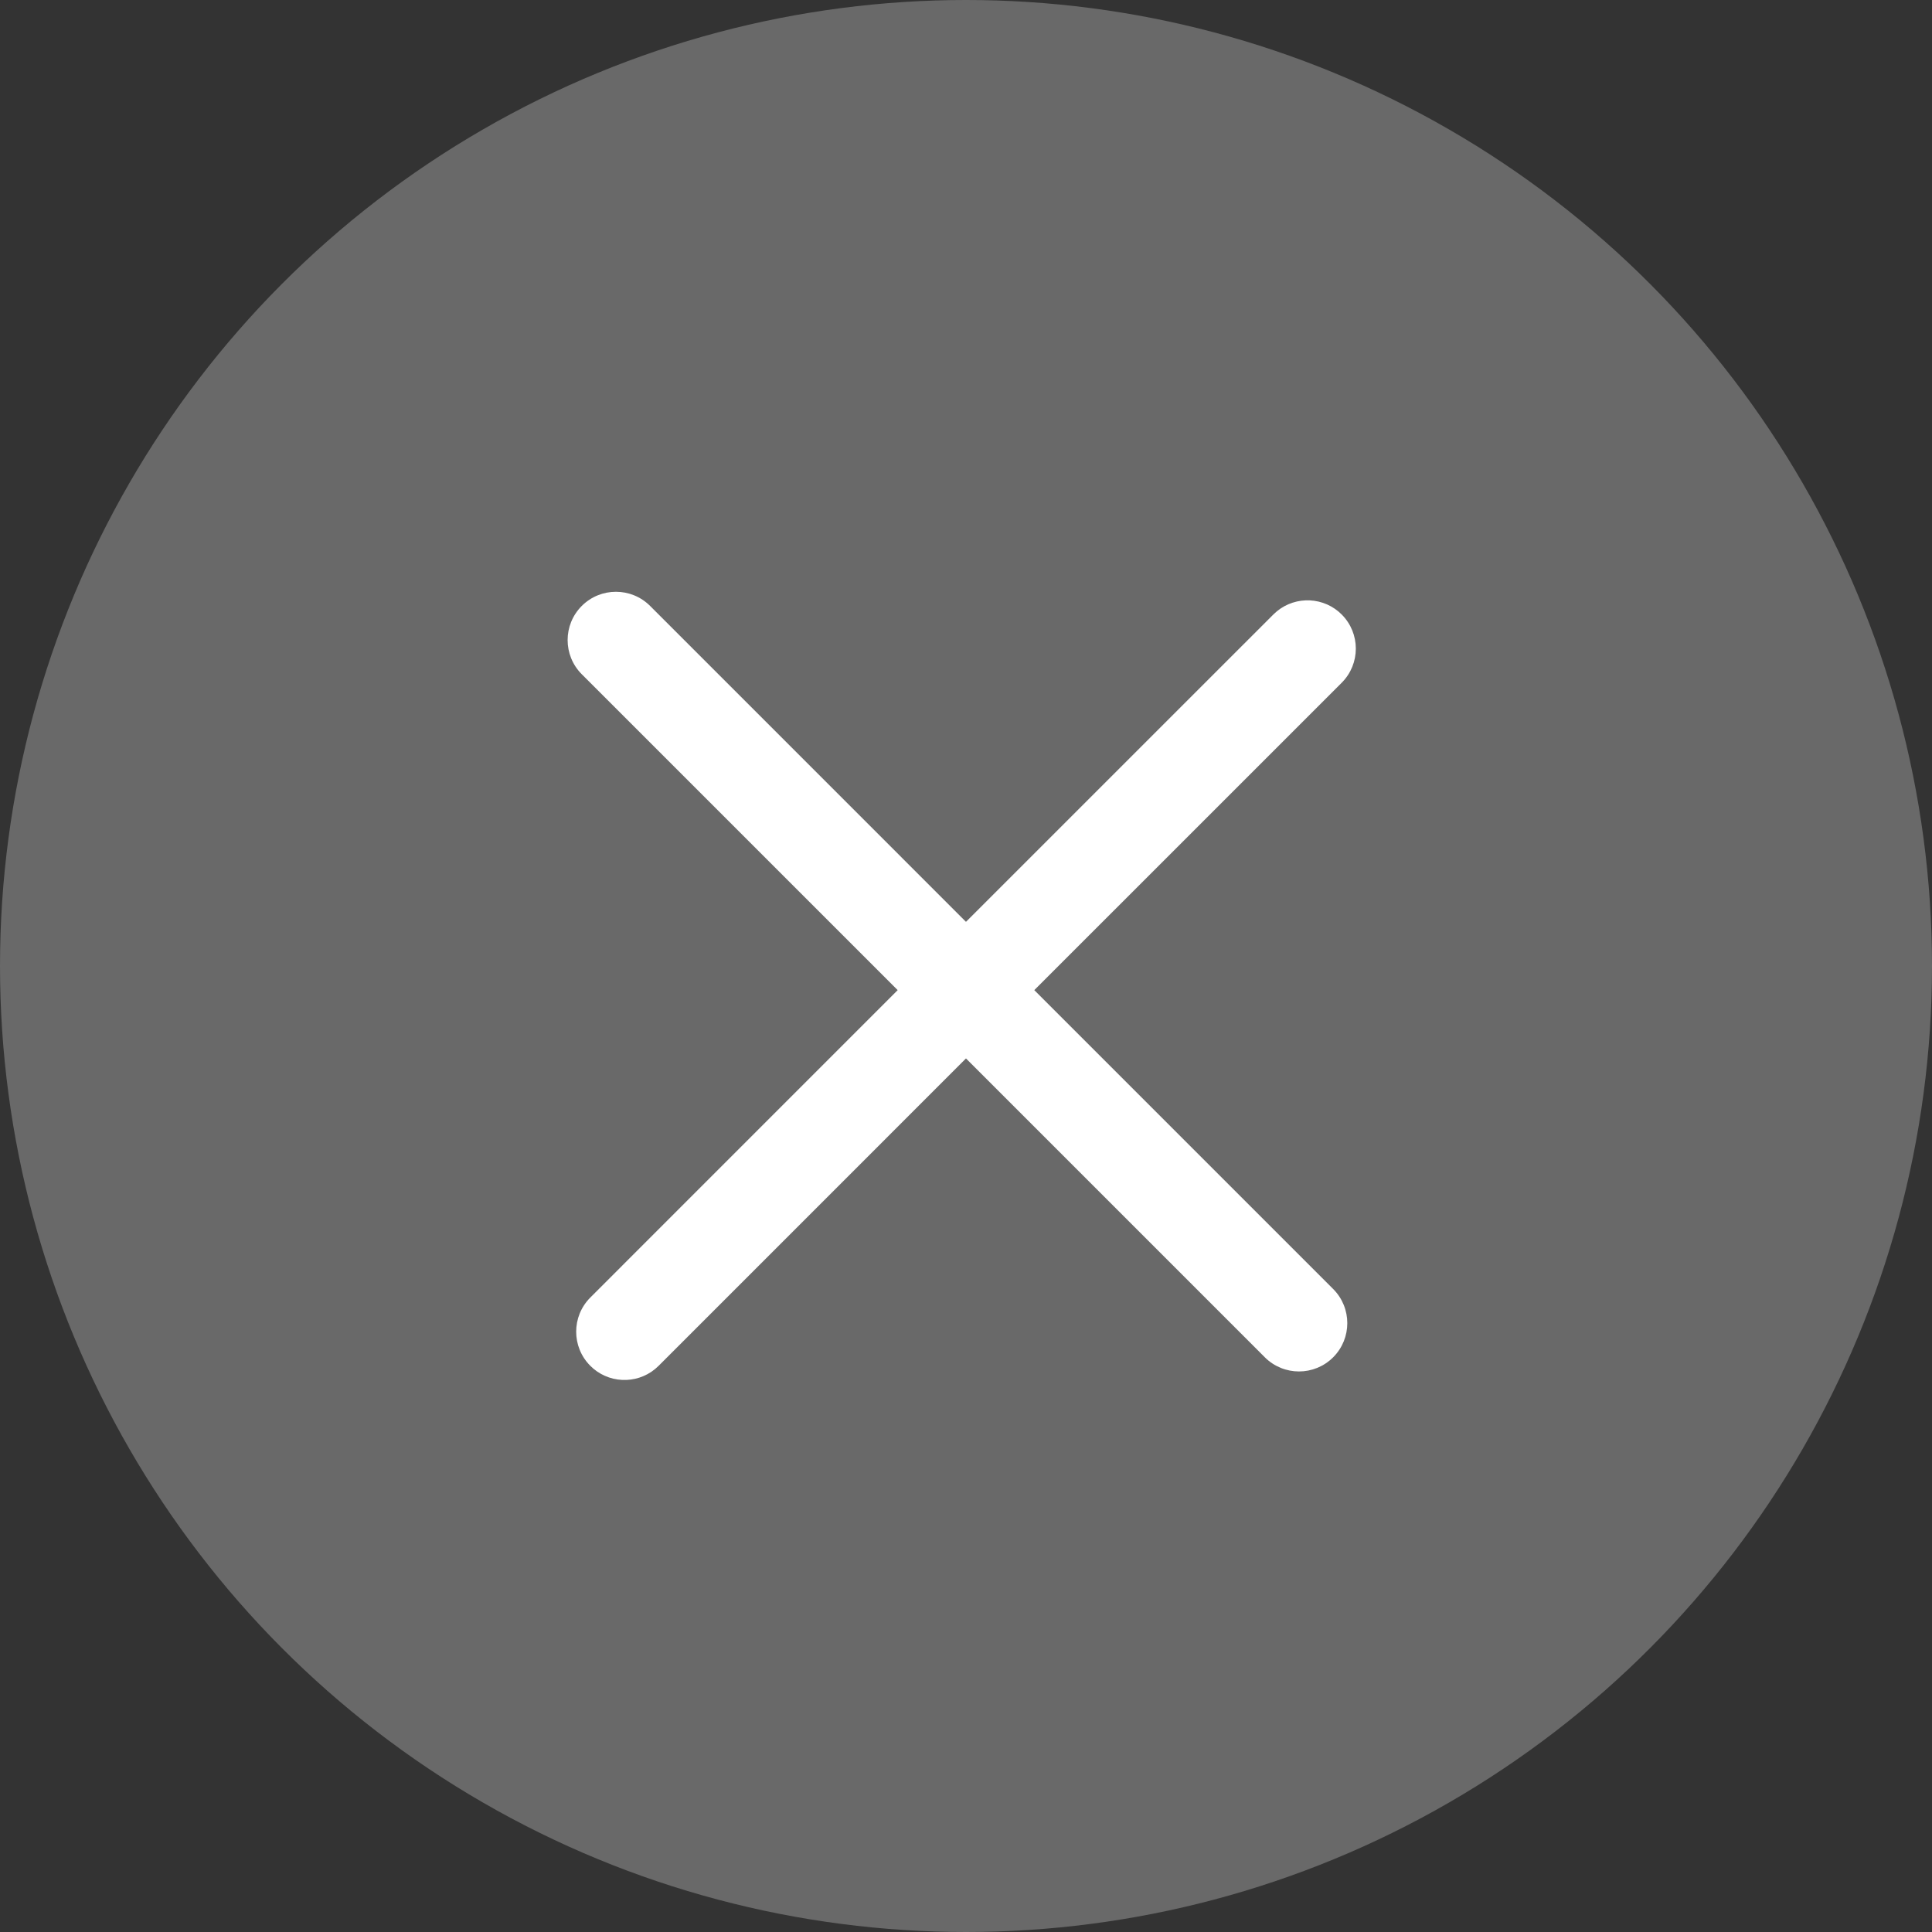
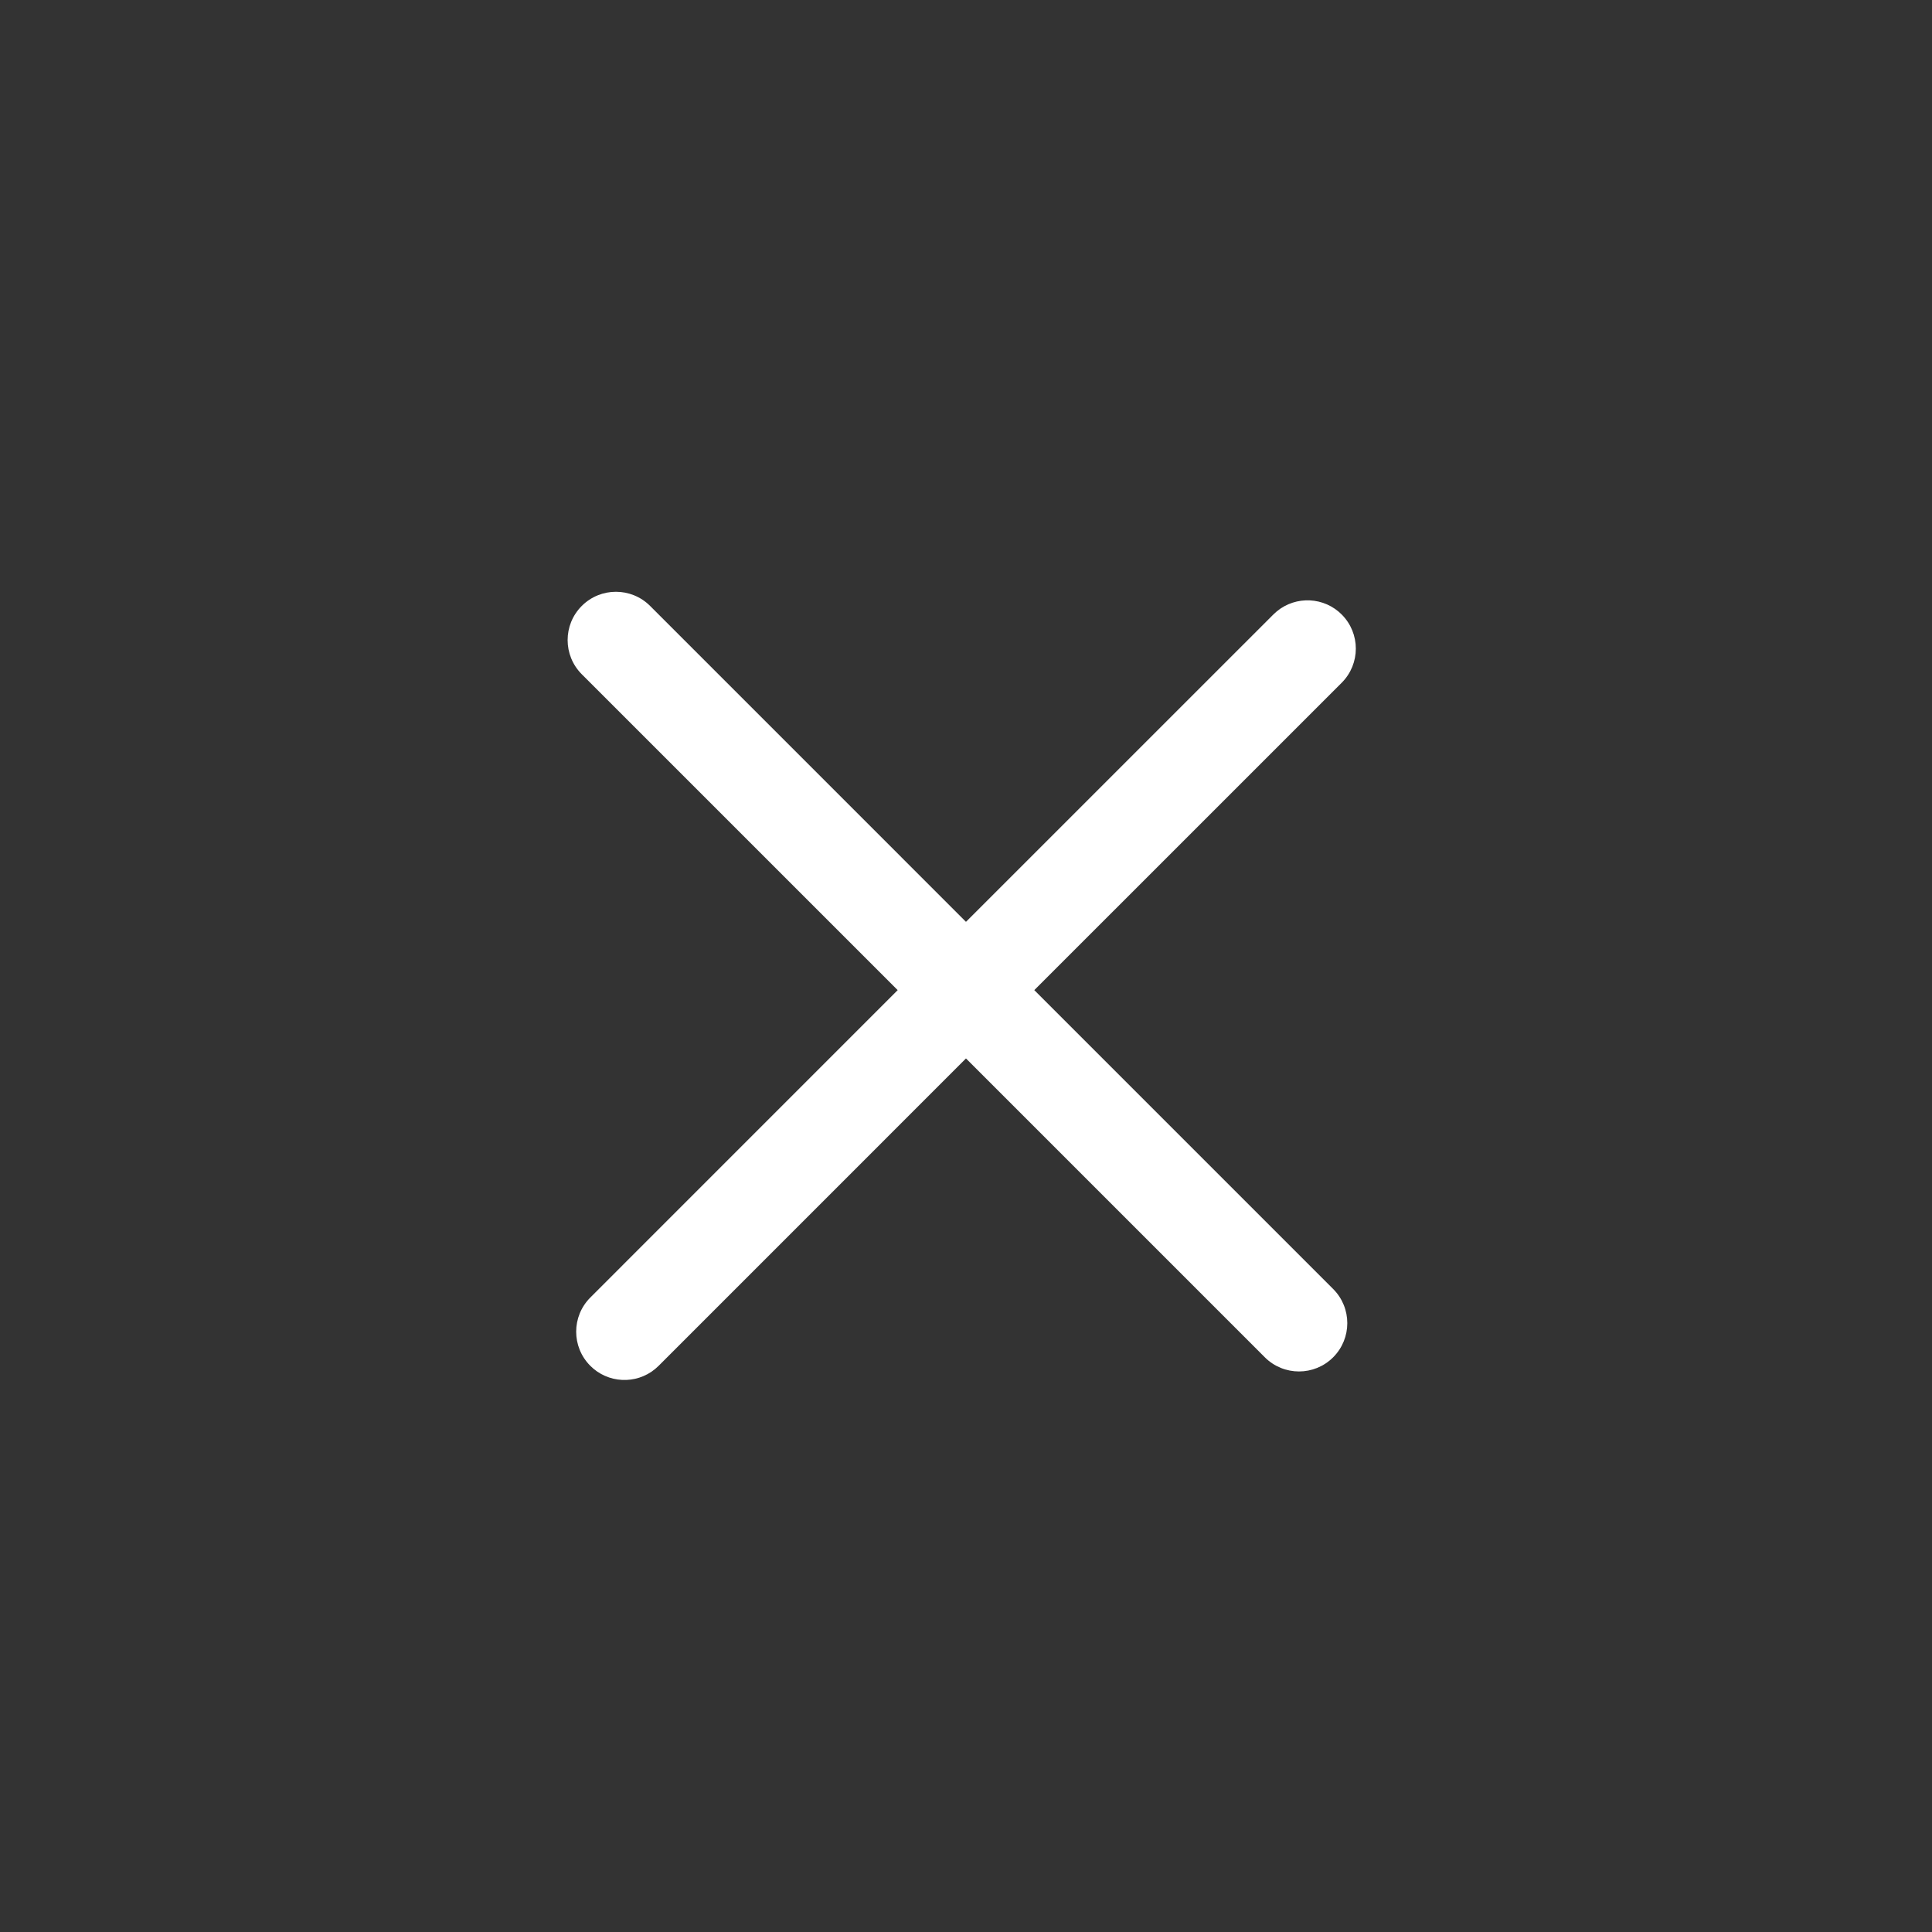
<svg xmlns="http://www.w3.org/2000/svg" width="80px" height="80px" viewBox="0 0 80 80" version="1.1">
  <rect x="0" y="0" width="80" height="80" fill="#333333" stroke="none" />
  <title>guanbi</title>
  <g id="页面-1" stroke="none" stroke-width="1" fill="none" fill-rule="evenodd">
    <g id="切图" transform="translate(-1829, -1754)" fill="#FFFFFF">
      <g id="guanbi" transform="translate(1829, 1754)">
-         <circle id="椭圆形" fill-opacity="0.265" cx="40" cy="40" r="40" />
        <path d="M26.919,25.09 L39.999,38.171 L52.728,25.444 C53.468,24.704 54.643,24.665 55.429,25.327 L55.556,25.444 C56.337,26.225 56.337,27.491 55.556,28.272 L42.828,40.999 L55.203,53.374 C55.984,54.155 55.984,55.422 55.203,56.203 C54.422,56.984 53.155,56.984 52.374,56.203 L39.999,43.828 L27.272,56.556 C26.532,57.296 25.357,57.335 24.571,56.673 L24.444,56.556 C23.663,55.775 23.663,54.509 24.444,53.728 L37.171,40.999 L24.09,27.919 C23.309,27.137 23.309,25.871 24.09,25.09 C24.871,24.309 26.137,24.309 26.919,25.09 Z" id="形状结合" fill-rule="nonzero" />
      </g>
    </g>
  </g>
</svg>